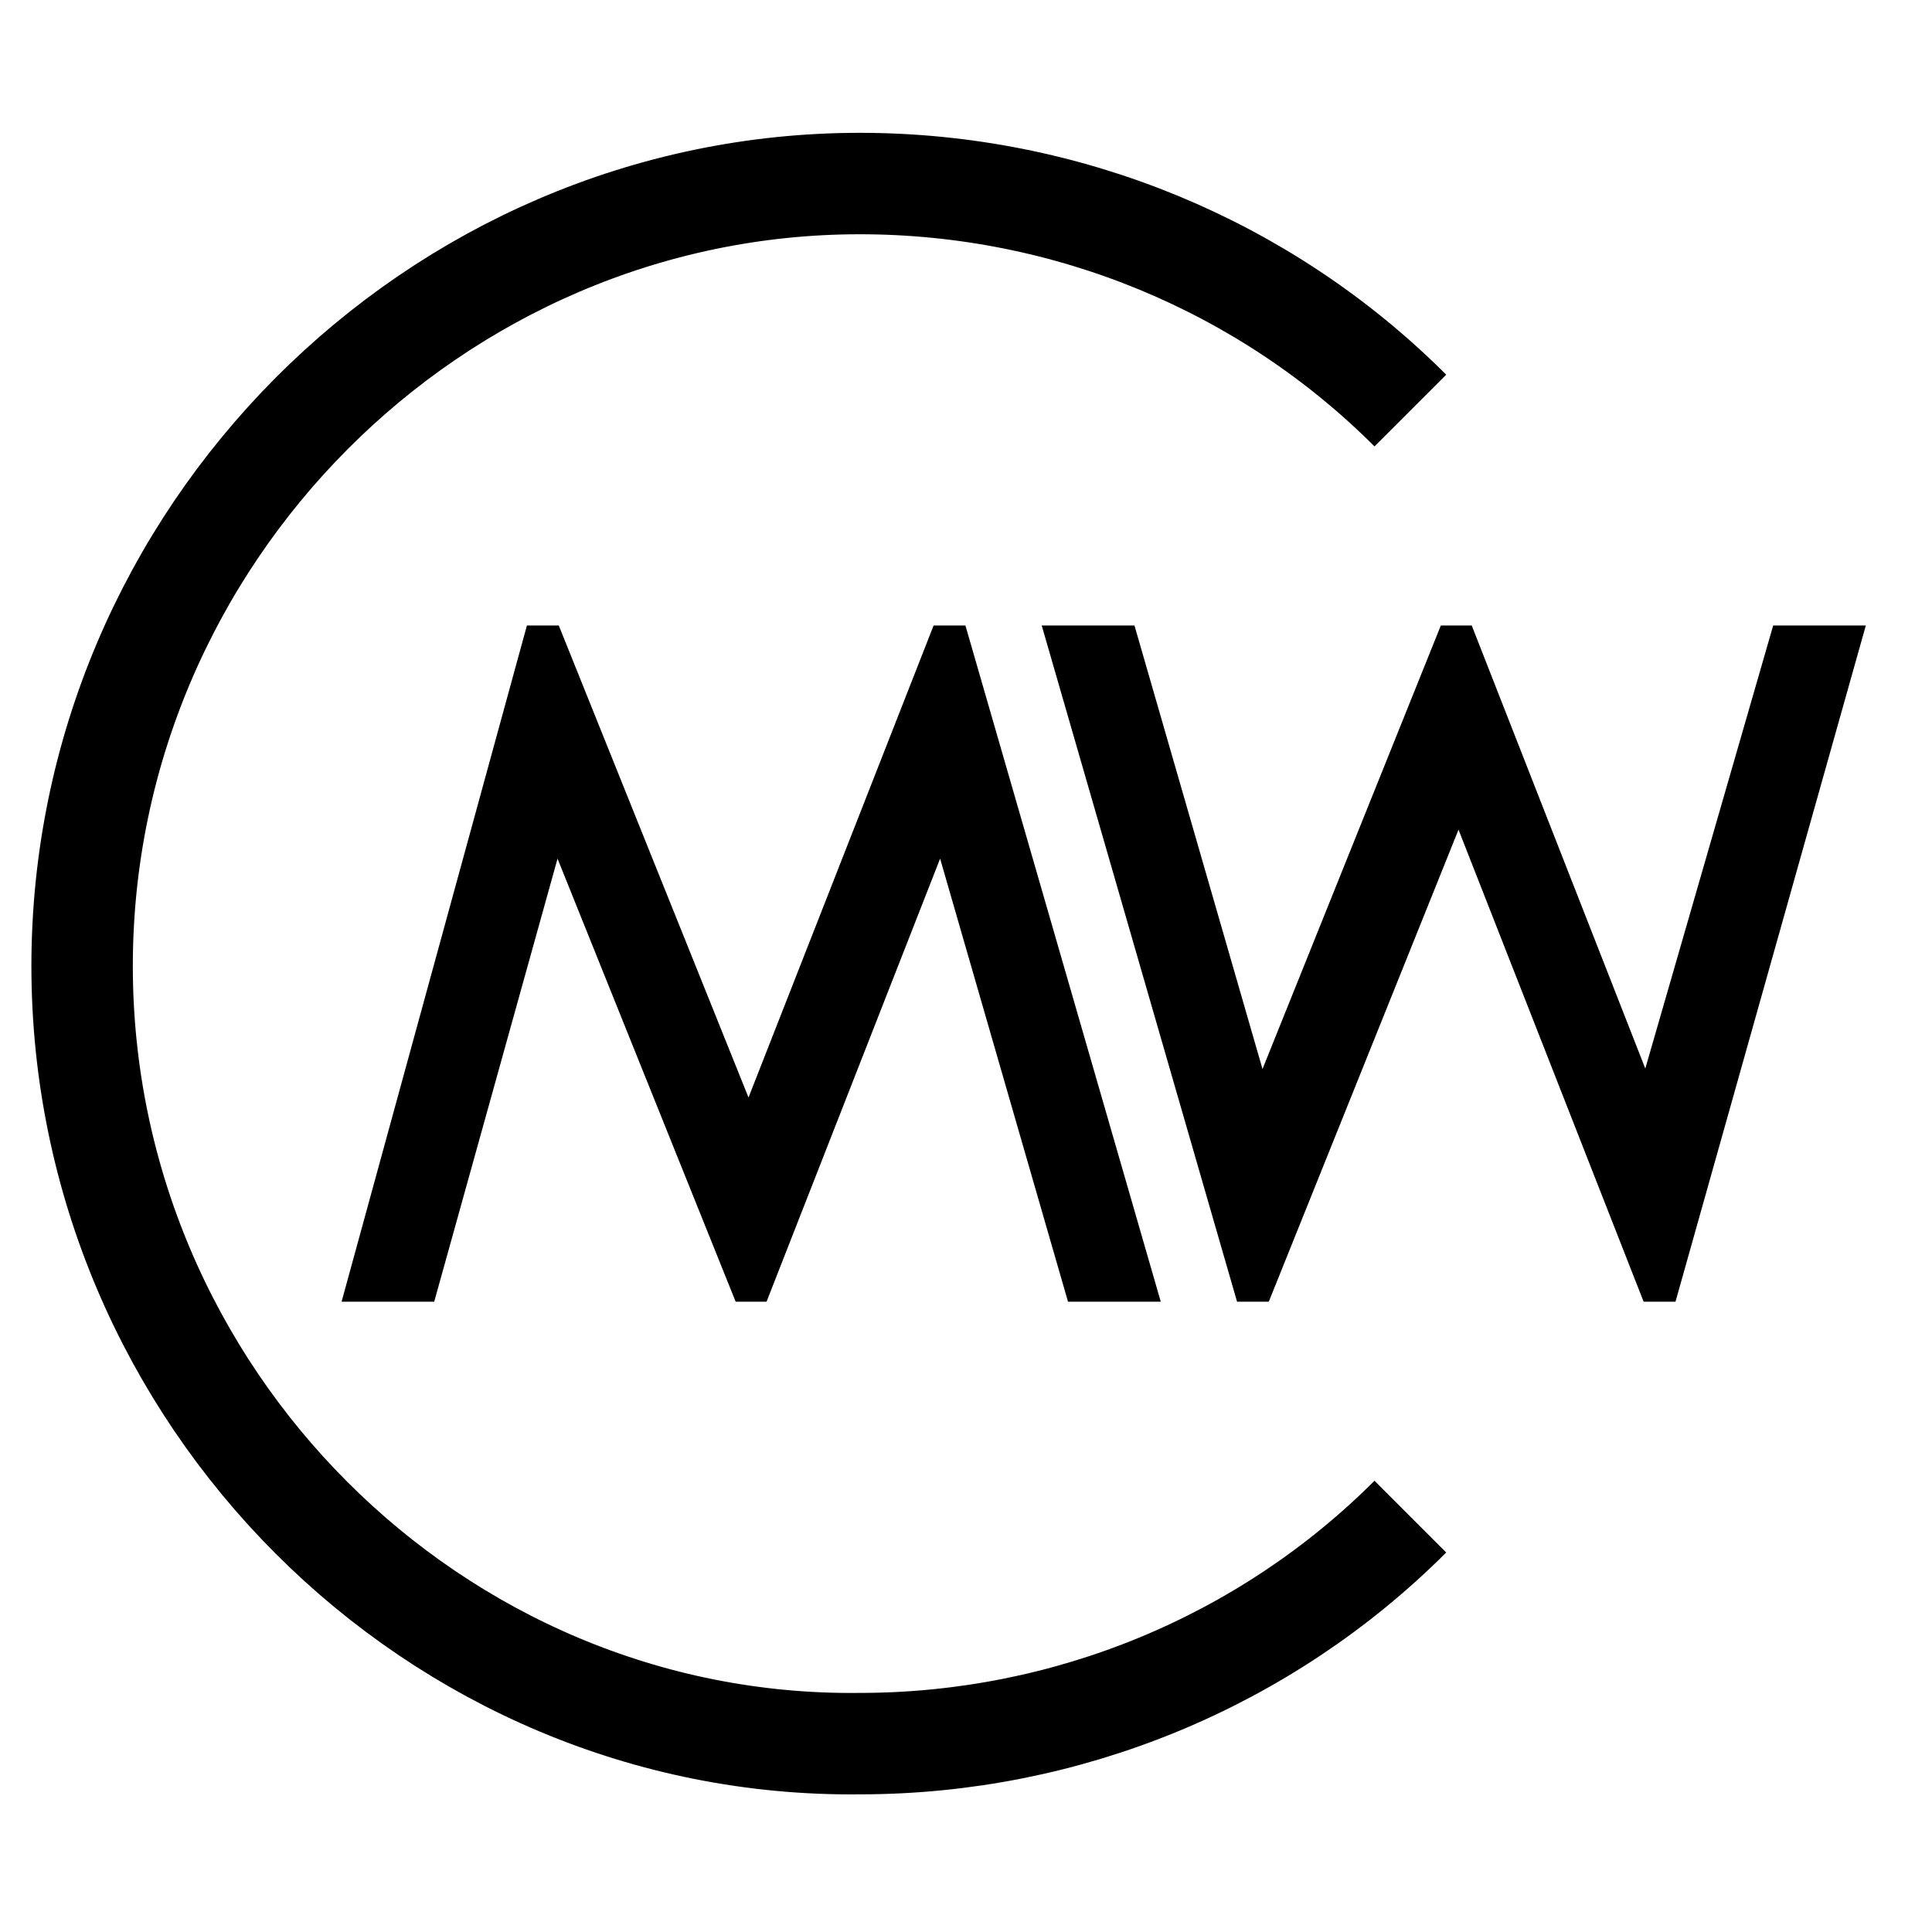
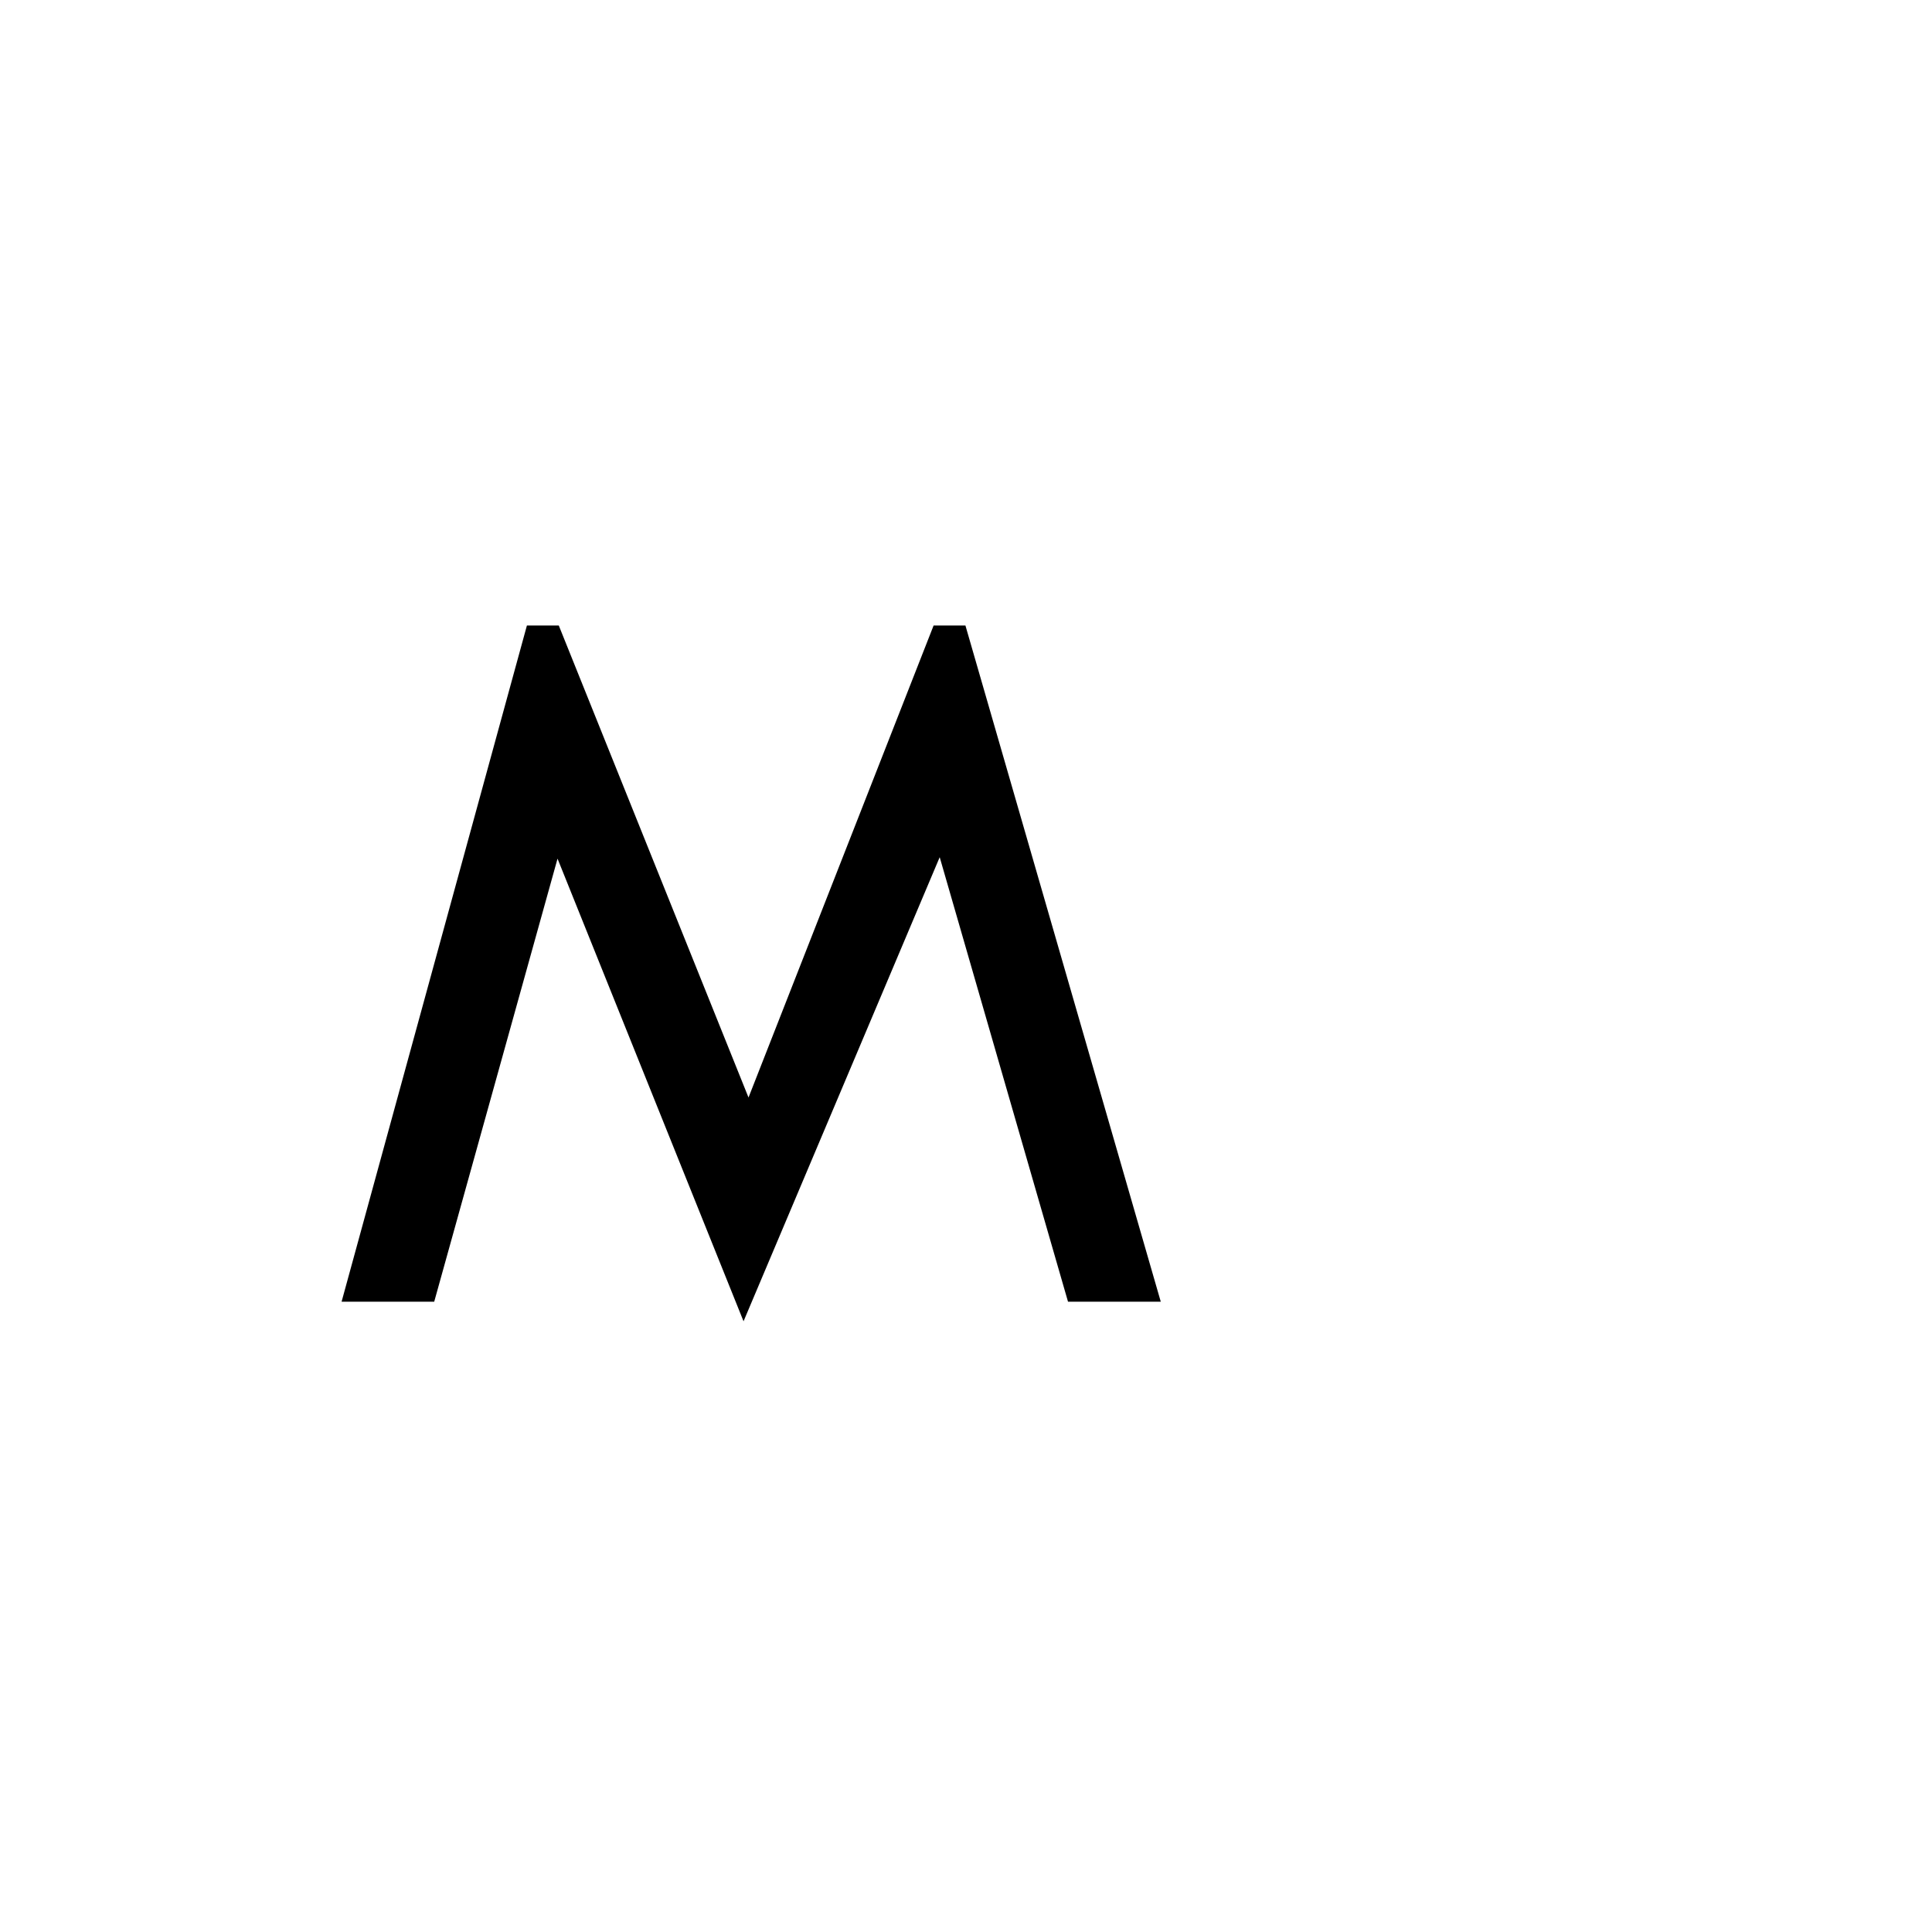
<svg xmlns="http://www.w3.org/2000/svg" width="40" height="40" viewBox="0 0 40 40" fill="none">
-   <path d="M25.8 26.7H26.1L30.2 16.5L34.2 26.7H34.5L38.3 13.2H36.9L34.1 22.9L30.3 13.2H30L26.1 22.9L23.3 13.2H21.9L25.8 26.7Z" fill="black" stroke="black" stroke-width="0.5" stroke-miterlimit="10" stroke-linecap="round" />
-   <path d="M7.4 26.7H8.8L11.5 17L15.4 26.7H15.7L19.5 17L22.3 26.7H23.7L19.8 13.2H19.5L15.5 23.4L11.4 13.2H11.1L7.4 26.7Z" fill="black" stroke="black" stroke-width="0.5" stroke-miterlimit="10" stroke-linecap="round" />
-   <path d="M29.2 31.4C26.2 34.4 22.1 36.1 17.8 36.1C9 36.2 1.7 28.9 1.7 20C1.7 11.1 9 3.8 17.8 3.8C22.1 3.8 26.2 5.5 29.2 8.5" stroke="black" stroke-width="2.1" stroke-miterlimit="10" />
+   <path d="M7.4 26.7H8.8L11.5 17L15.4 26.7L19.5 17L22.3 26.7H23.7L19.8 13.2H19.5L15.5 23.4L11.4 13.2H11.1L7.4 26.7Z" fill="black" stroke="black" stroke-width="0.5" stroke-miterlimit="10" stroke-linecap="round" />
</svg>